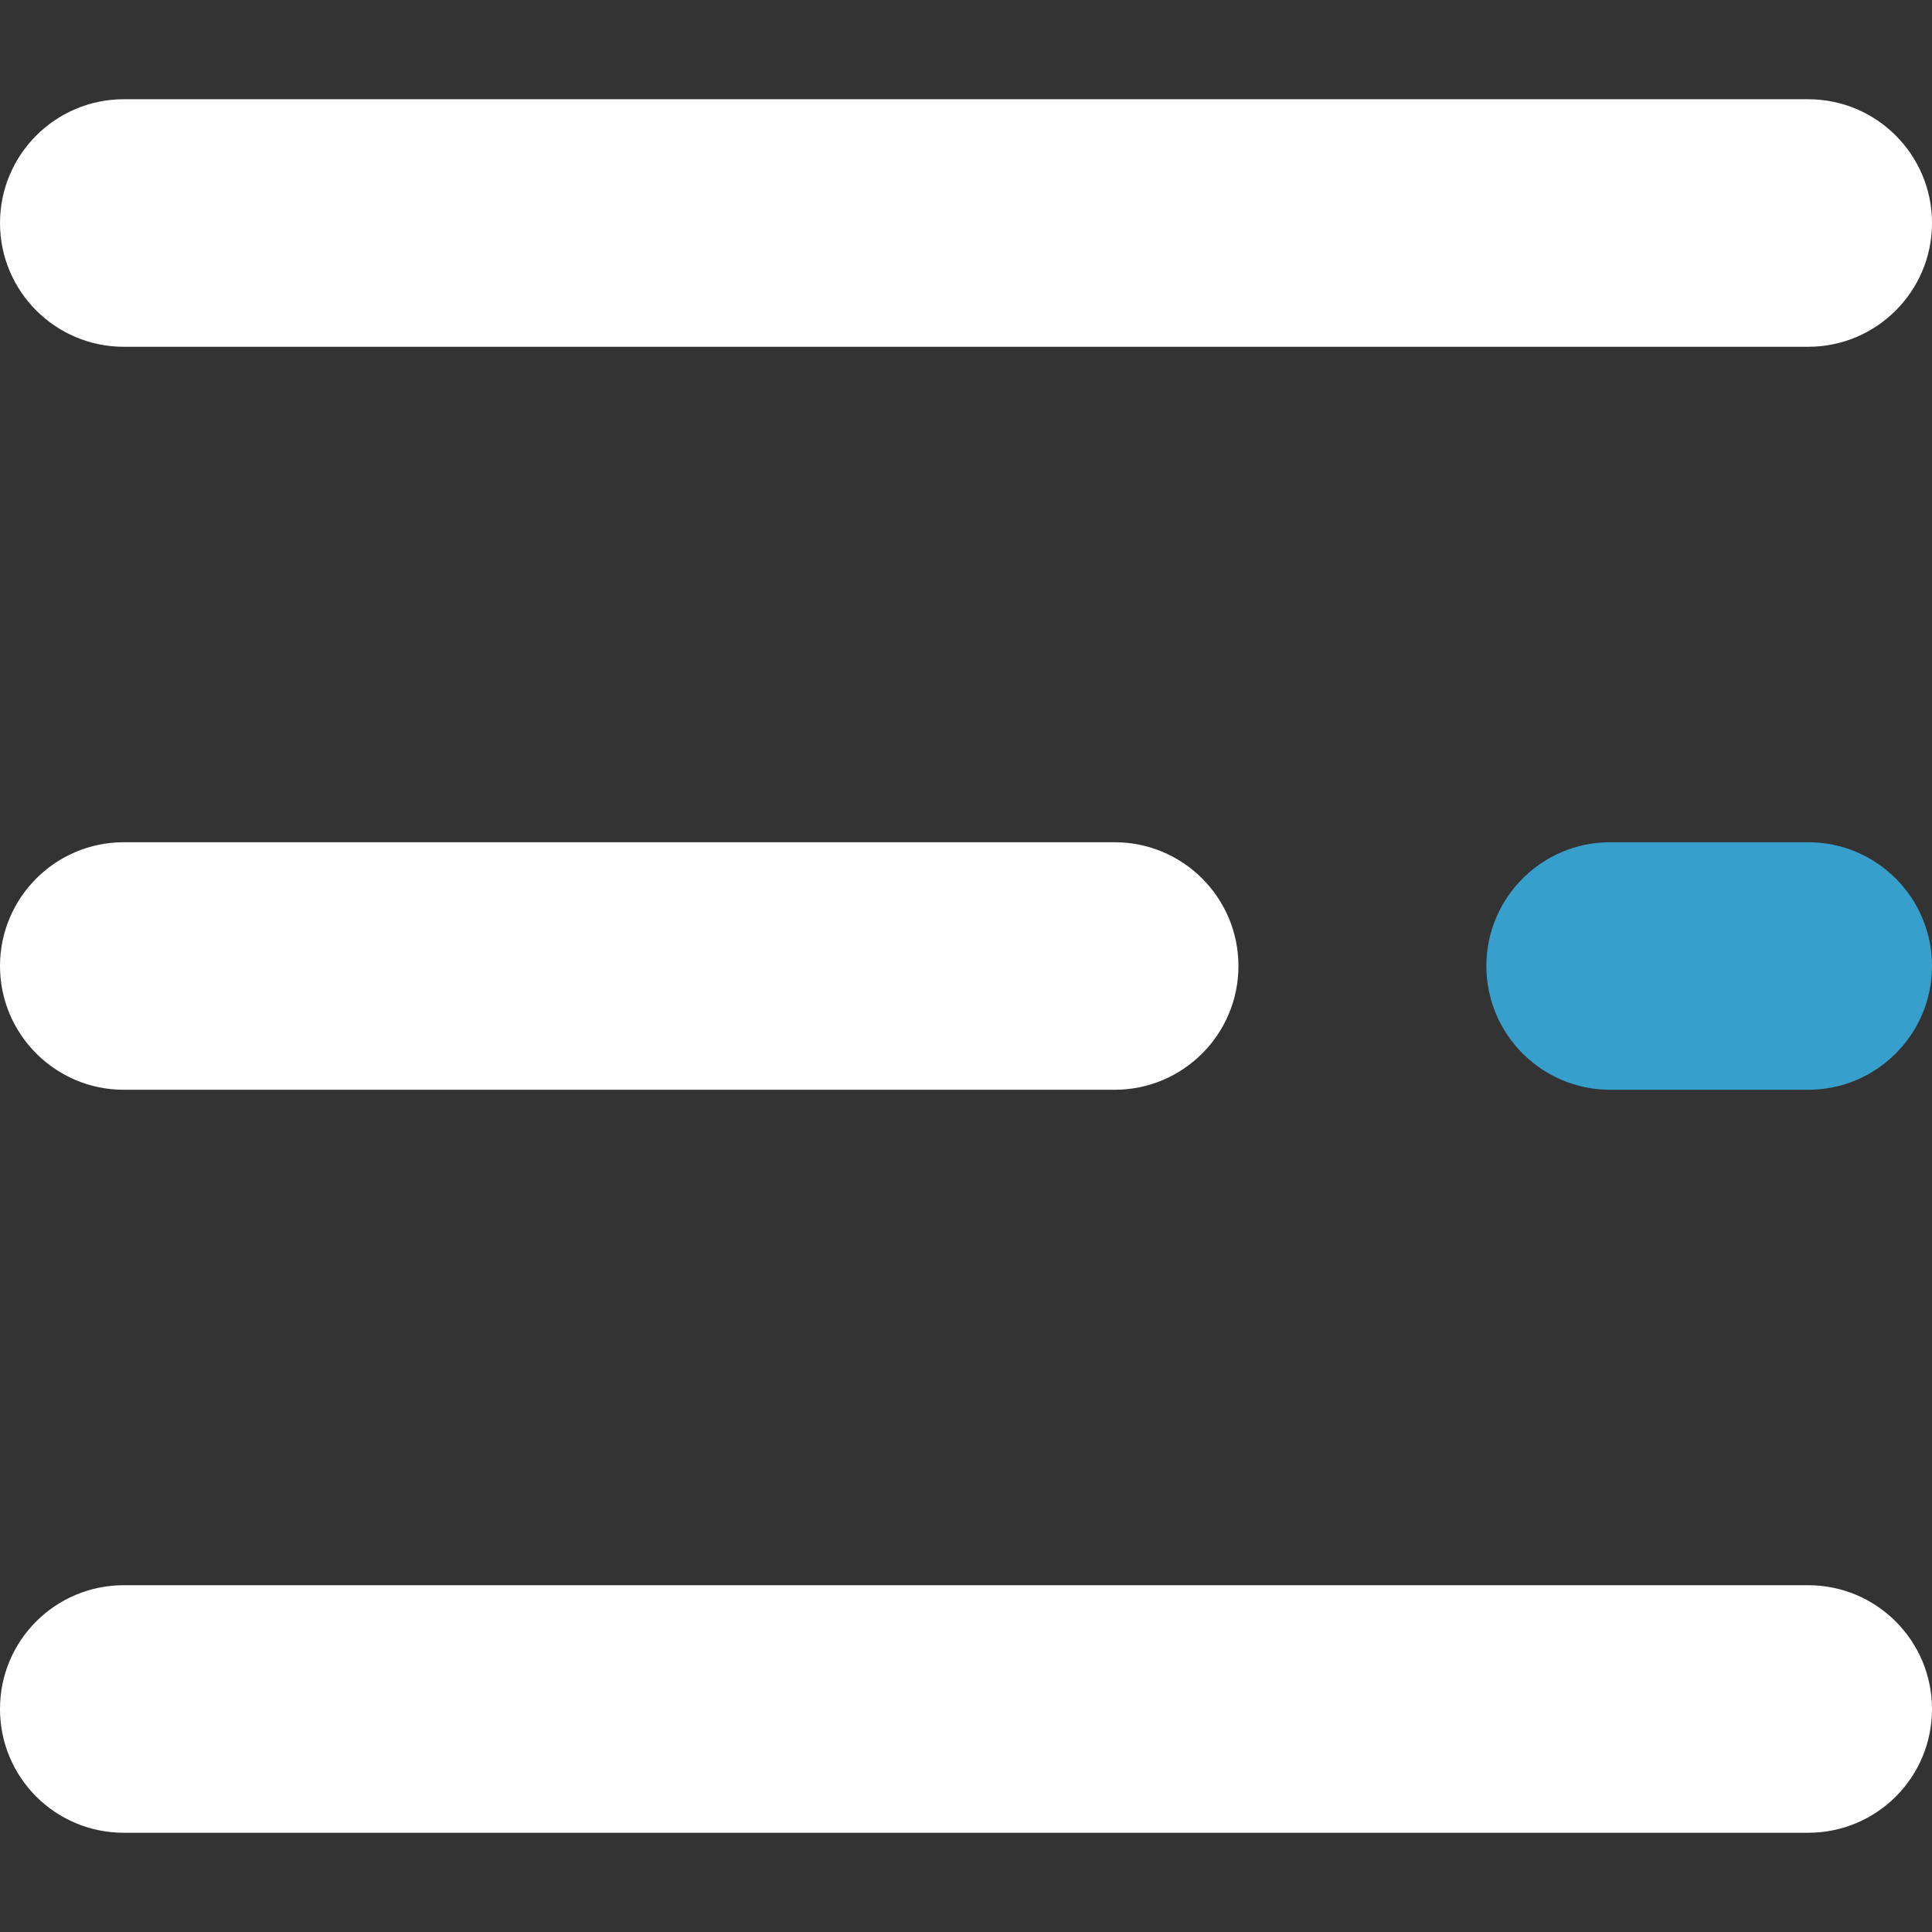
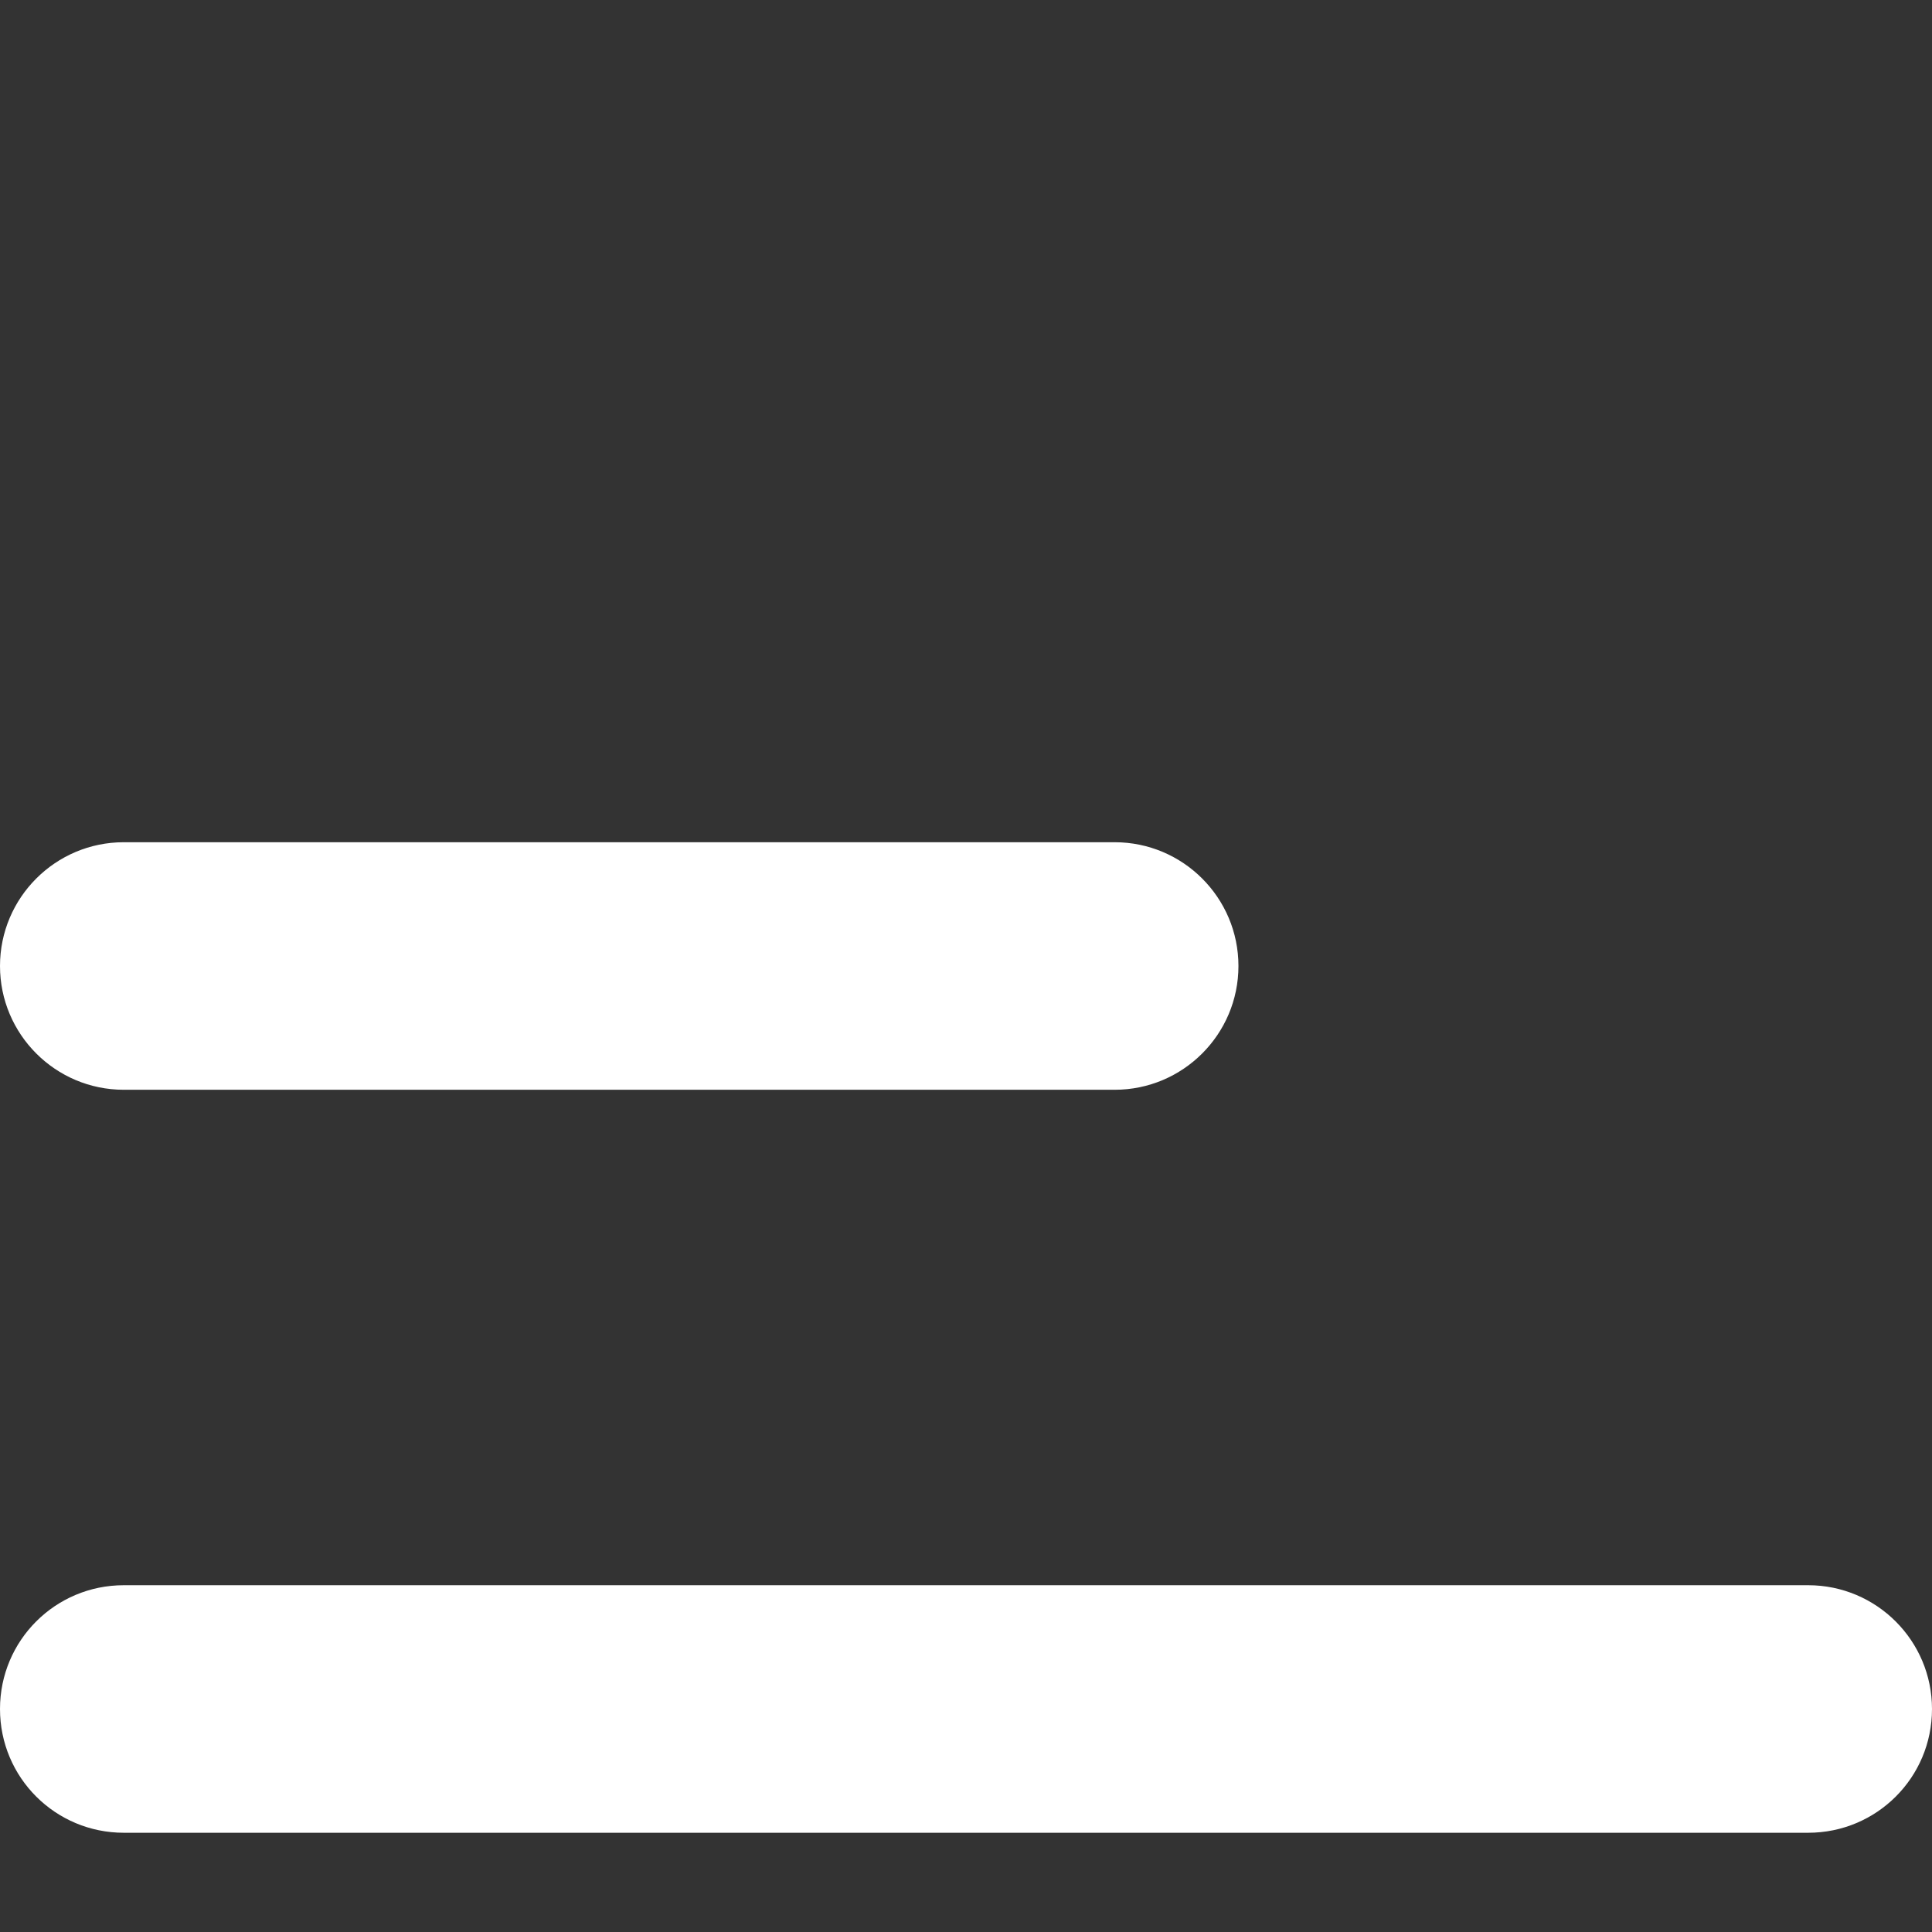
<svg xmlns="http://www.w3.org/2000/svg" id="Capa_1" x="0px" y="0px" viewBox="0 0 512 512" style="enable-background:new 0 0 512 512;" xml:space="preserve">
  <rect x="0" y="0" width="512" height="512" fill="#333333" stroke="none" />
  <style type="text/css"> .st0{fill:#FFFFFF;} .st1{fill:#379FCC;} </style>
  <g>
    <g>
-       <path class="st0" d="M479.2,91.9H32.8C14.7,91.9,0,77.2,0,59.1s14.7-32.8,32.8-32.8h446.4c18.1,0,32.8,14.7,32.8,32.8 S497.3,91.9,479.2,91.9z" />
      <path class="st0" d="M295.4,288.8H32.8C14.7,288.8,0,274.1,0,256s14.7-32.8,32.8-32.8h262.6c18.1,0,32.8,14.7,32.8,32.8 S313.5,288.8,295.4,288.8z" />
    </g>
-     <path class="st1" d="M479.2,288.8h-52.5c-18.1,0-32.8-14.7-32.8-32.8s14.7-32.8,32.8-32.8h52.5c18.1,0,32.8,14.7,32.8,32.8 S497.3,288.8,479.2,288.8z" />
    <path class="st0" d="M479.2,485.7H32.8C14.7,485.7,0,471.1,0,452.9s14.7-32.8,32.8-32.8h446.4c18.1,0,32.8,14.7,32.8,32.8 C512,471.1,497.3,485.7,479.2,485.7z" />
  </g>
</svg>